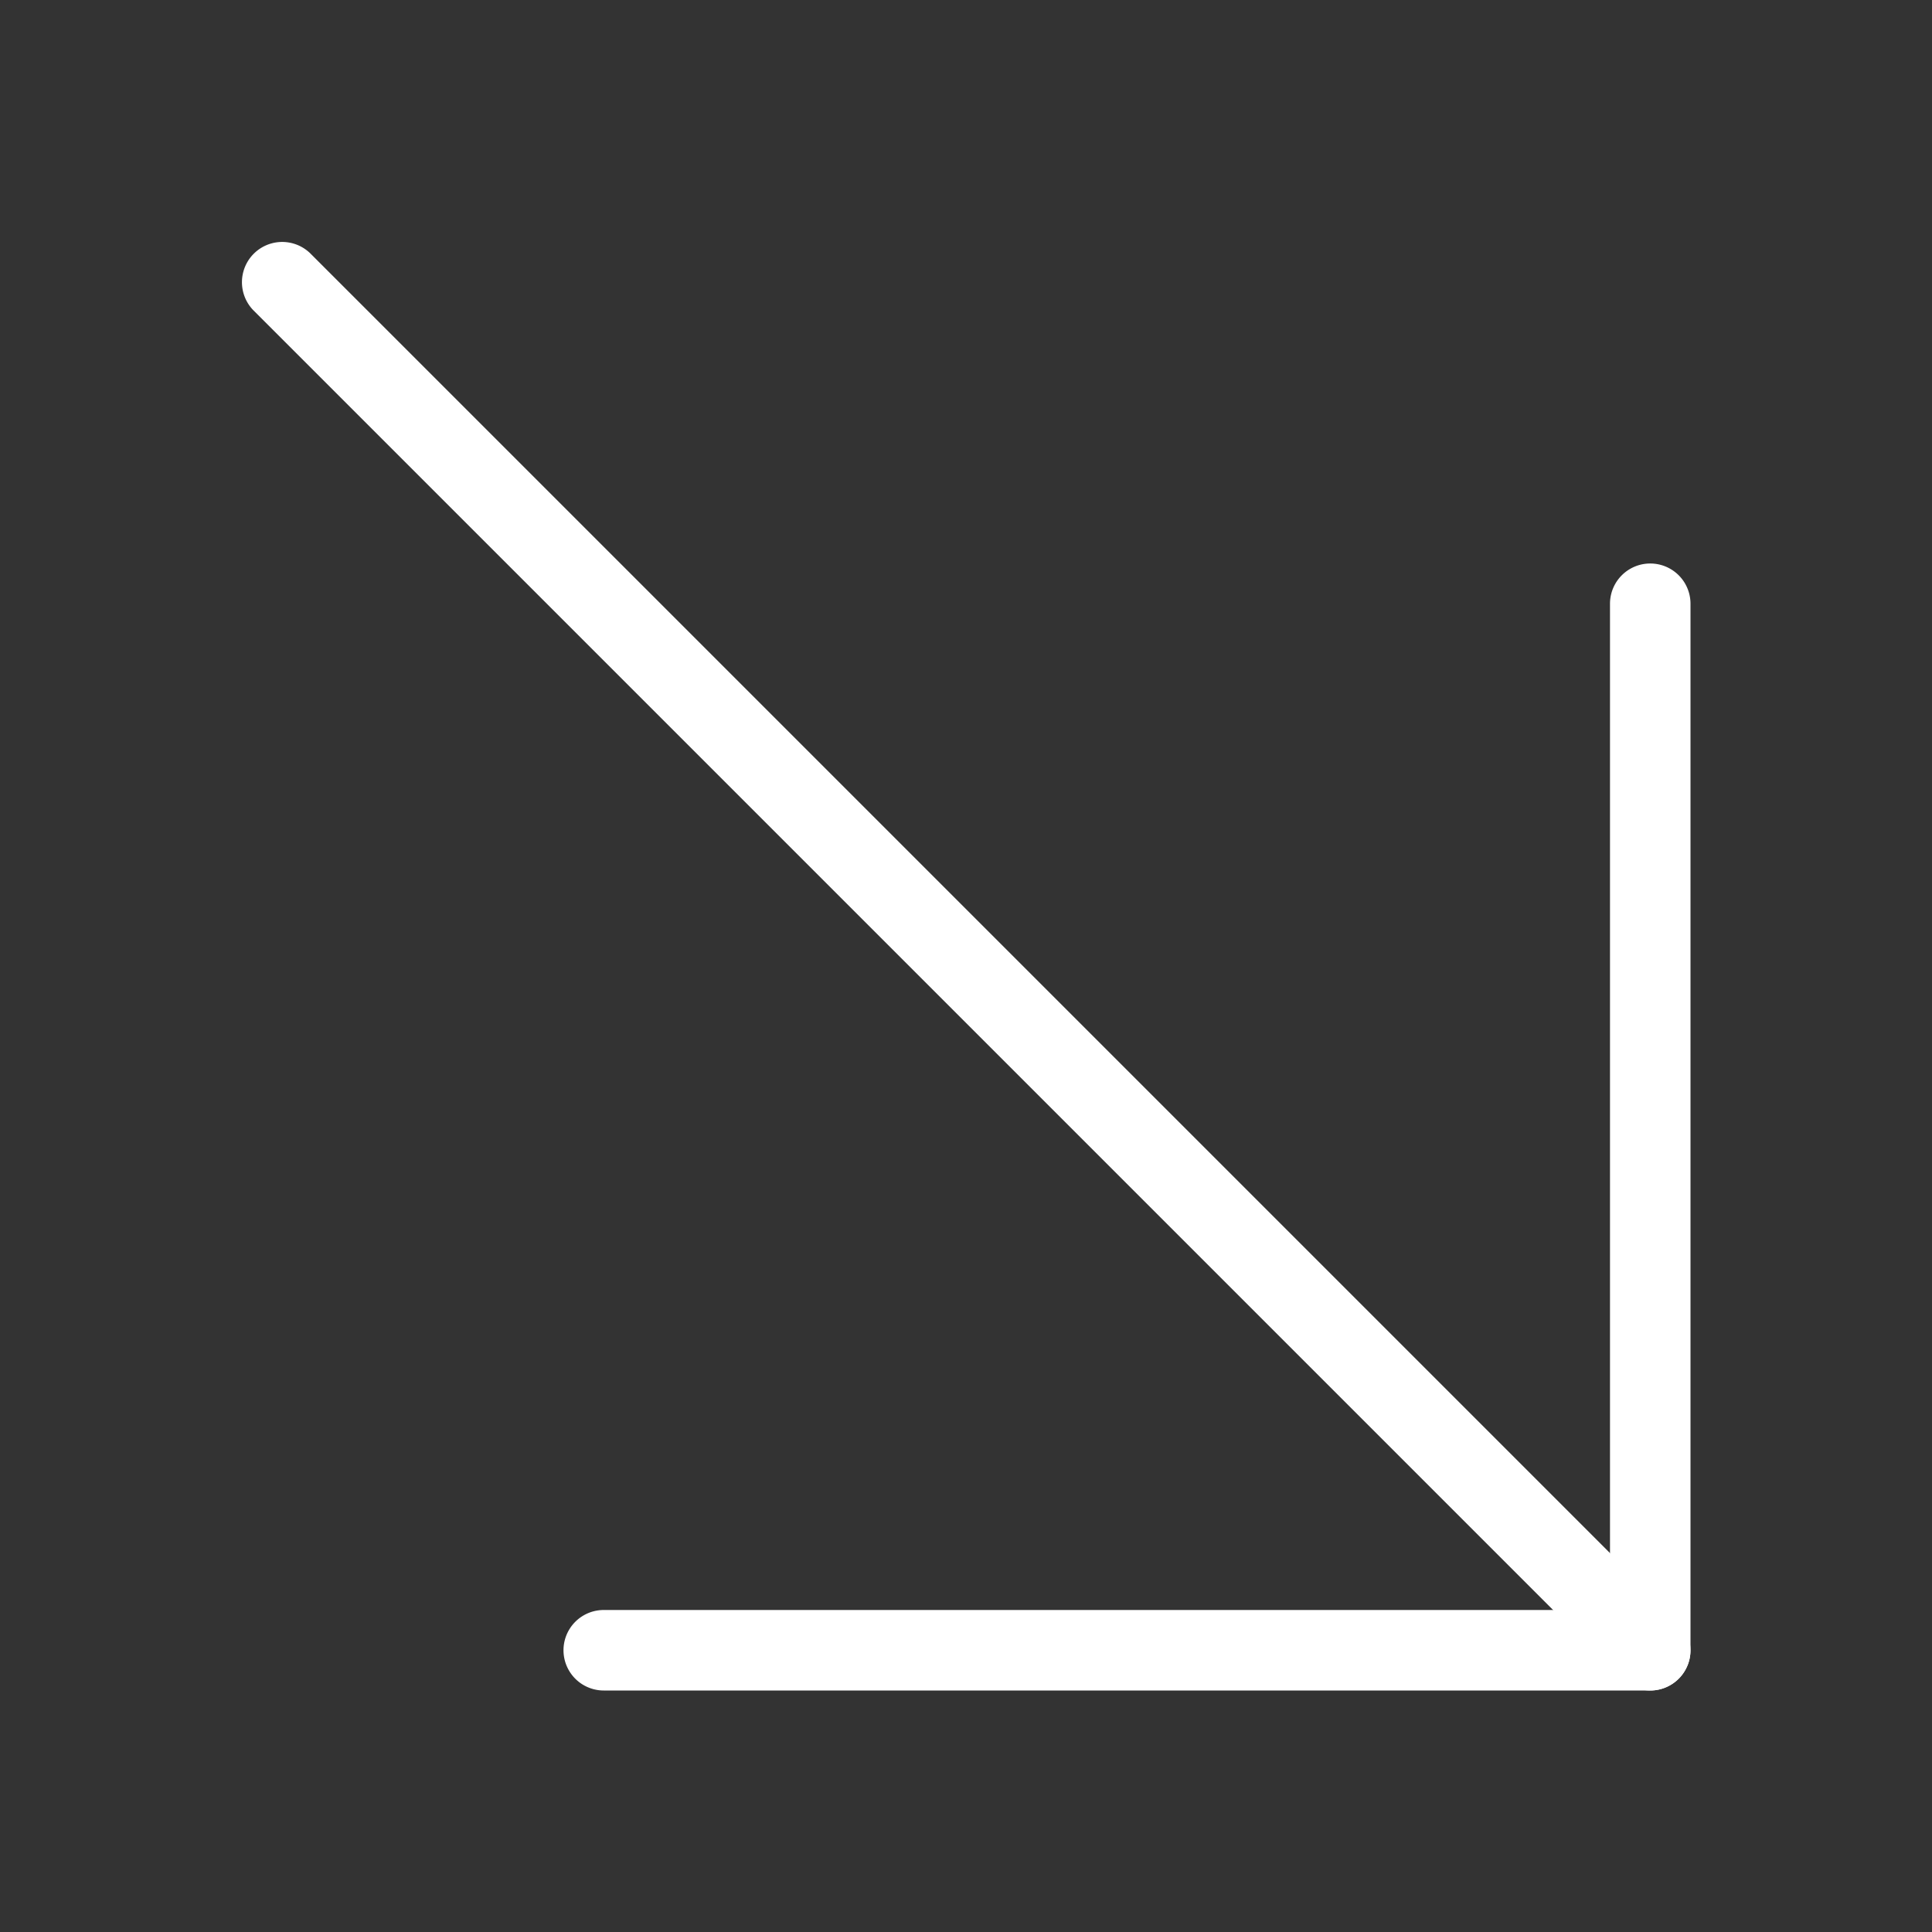
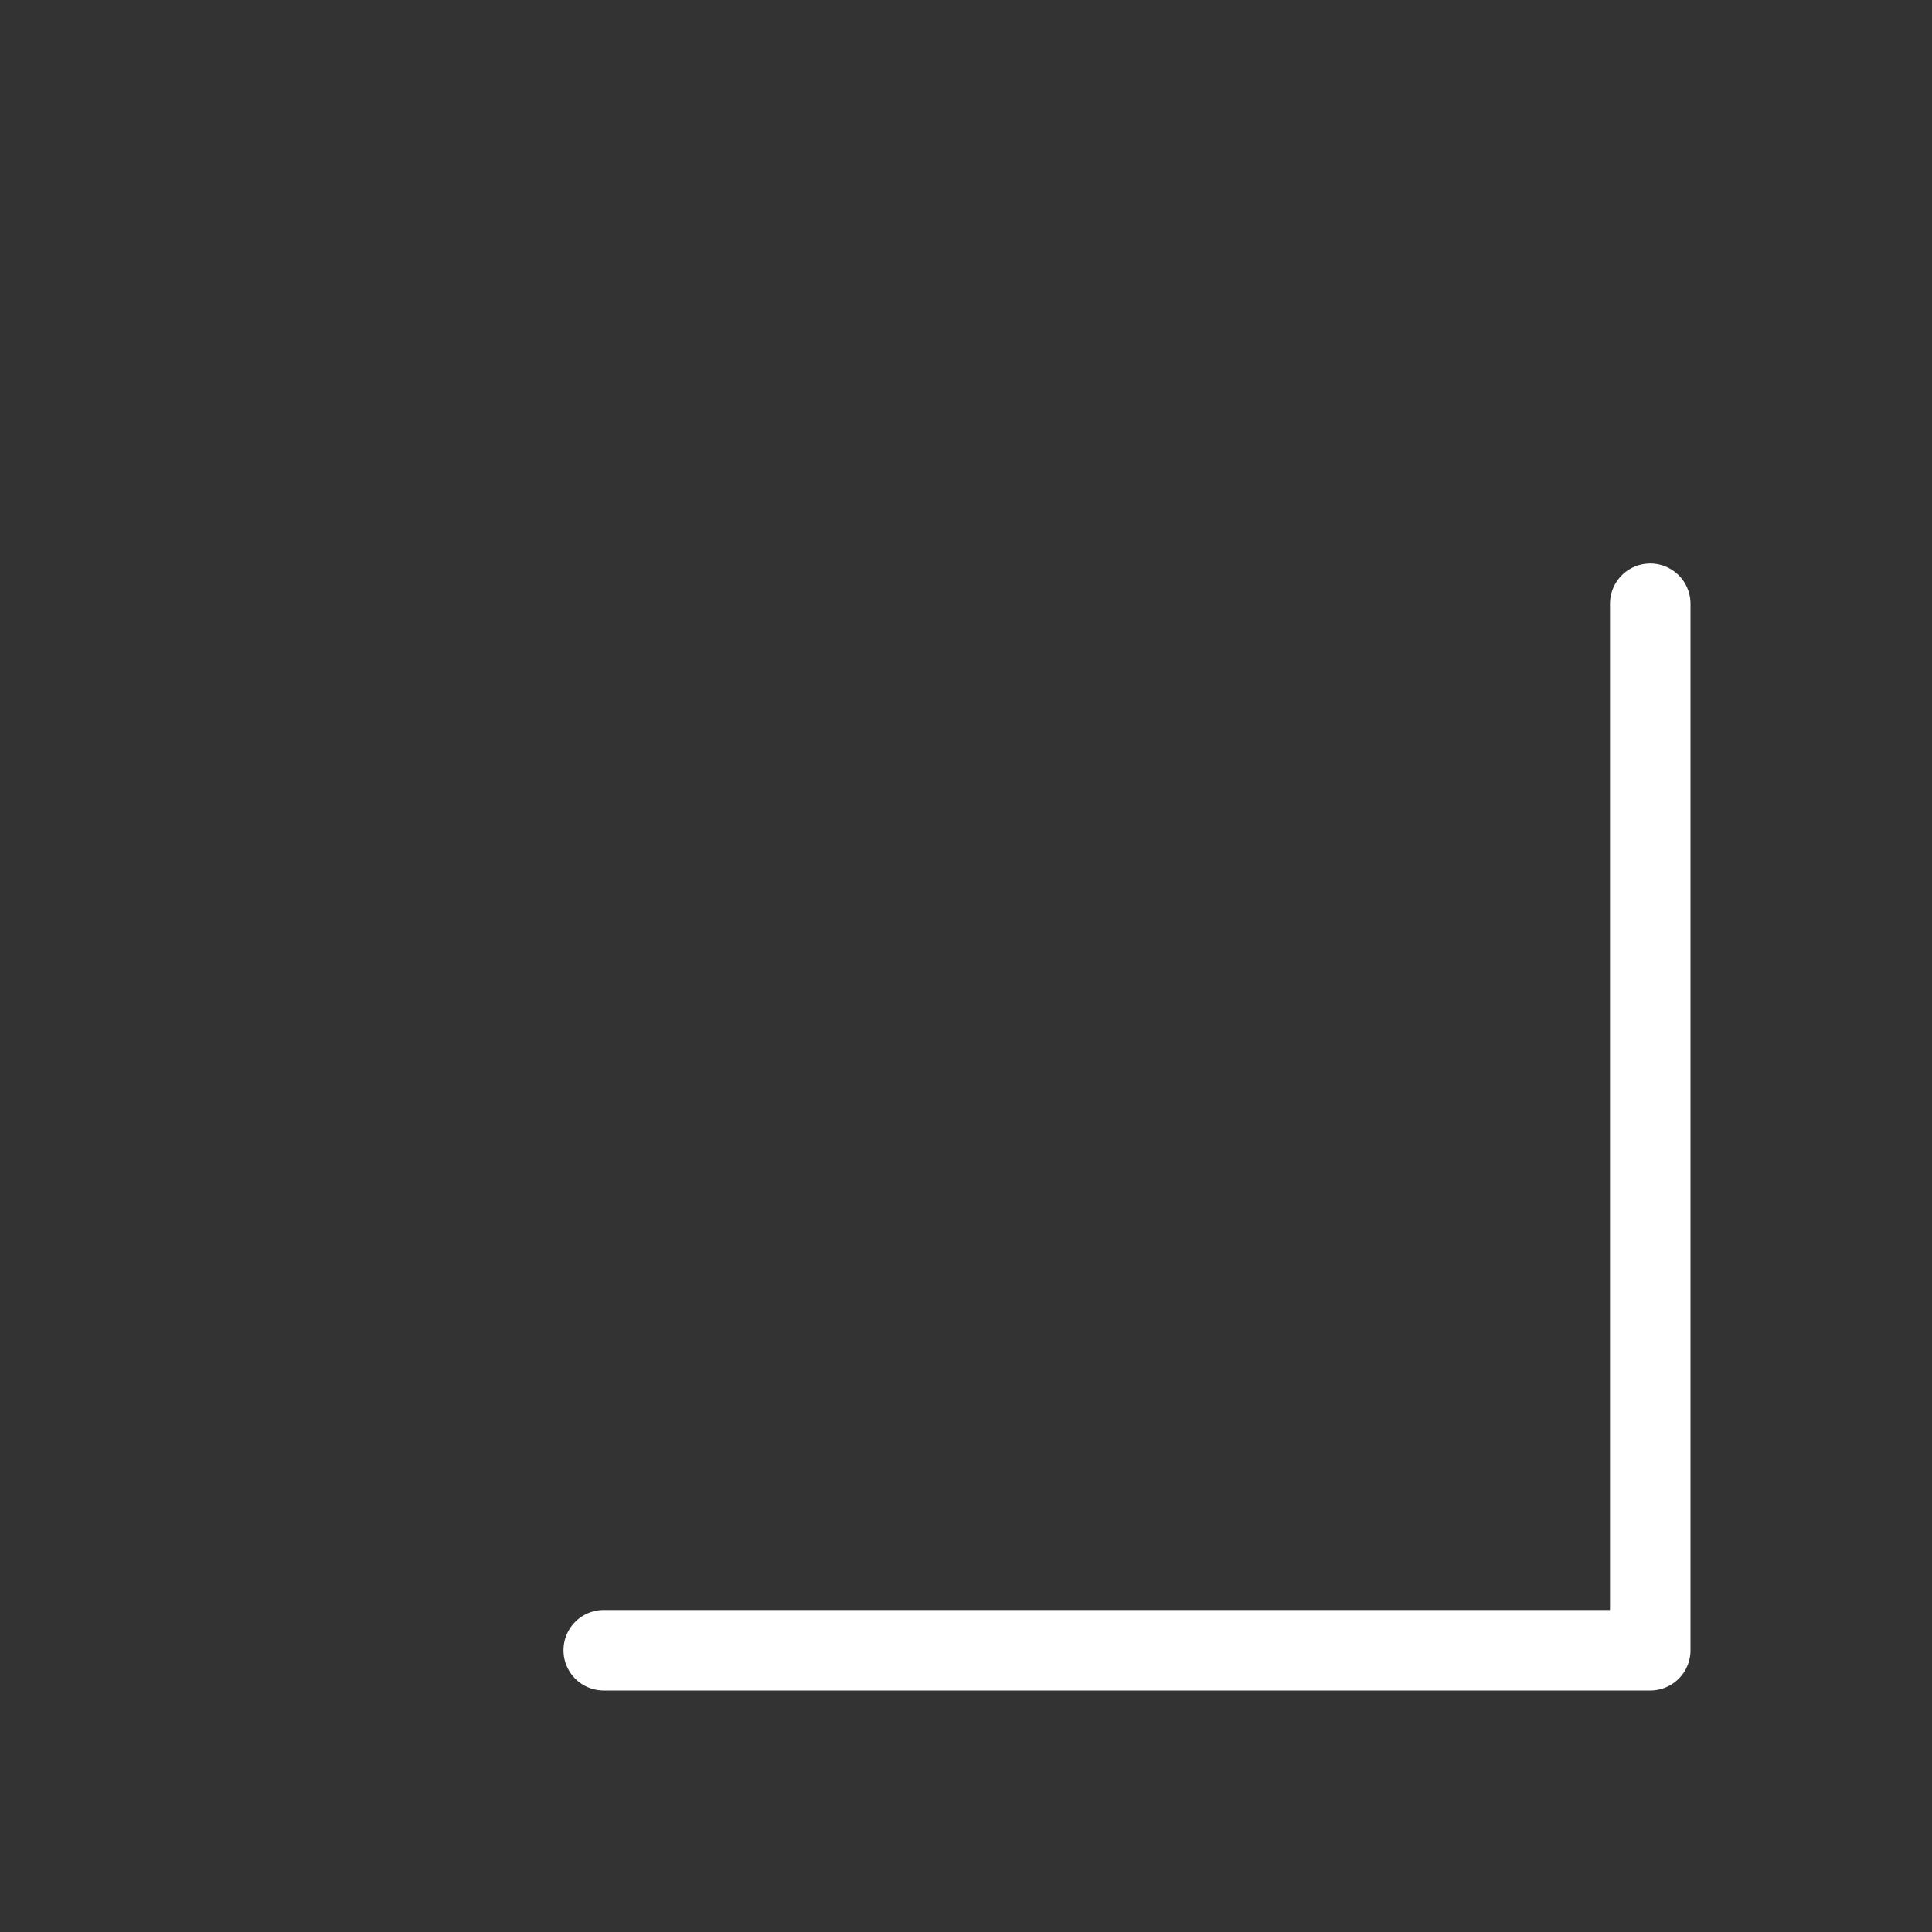
<svg xmlns="http://www.w3.org/2000/svg" version="1.1" width="512" height="512" x="0" y="0" viewBox="0 0 24 24" style="enable-background:new 0 0 512 512" xml:space="preserve" class="">
  <rect x="0" y="0" width="24" height="24" fill="#333333" stroke="none" />
  <g>
    <g fill="#000">
      <path d="M20.5 21h-13a.5.5 0 0 1 0-1H20V7.5a.5.5 0 0 1 1 0v13a.5.5 0 0 1-.5.5z" fill="#ffffff" opacity="1" data-original="#000000" class="" />
-       <path d="M20.5 21a.502.502 0 0 1-.354-.147l-17-17a.5.5 0 0 1 .707-.707l17 17A.5.5 0 0 1 20.5 21z" fill="#ffffff" opacity="1" data-original="#000000" class="" />
    </g>
  </g>
</svg>